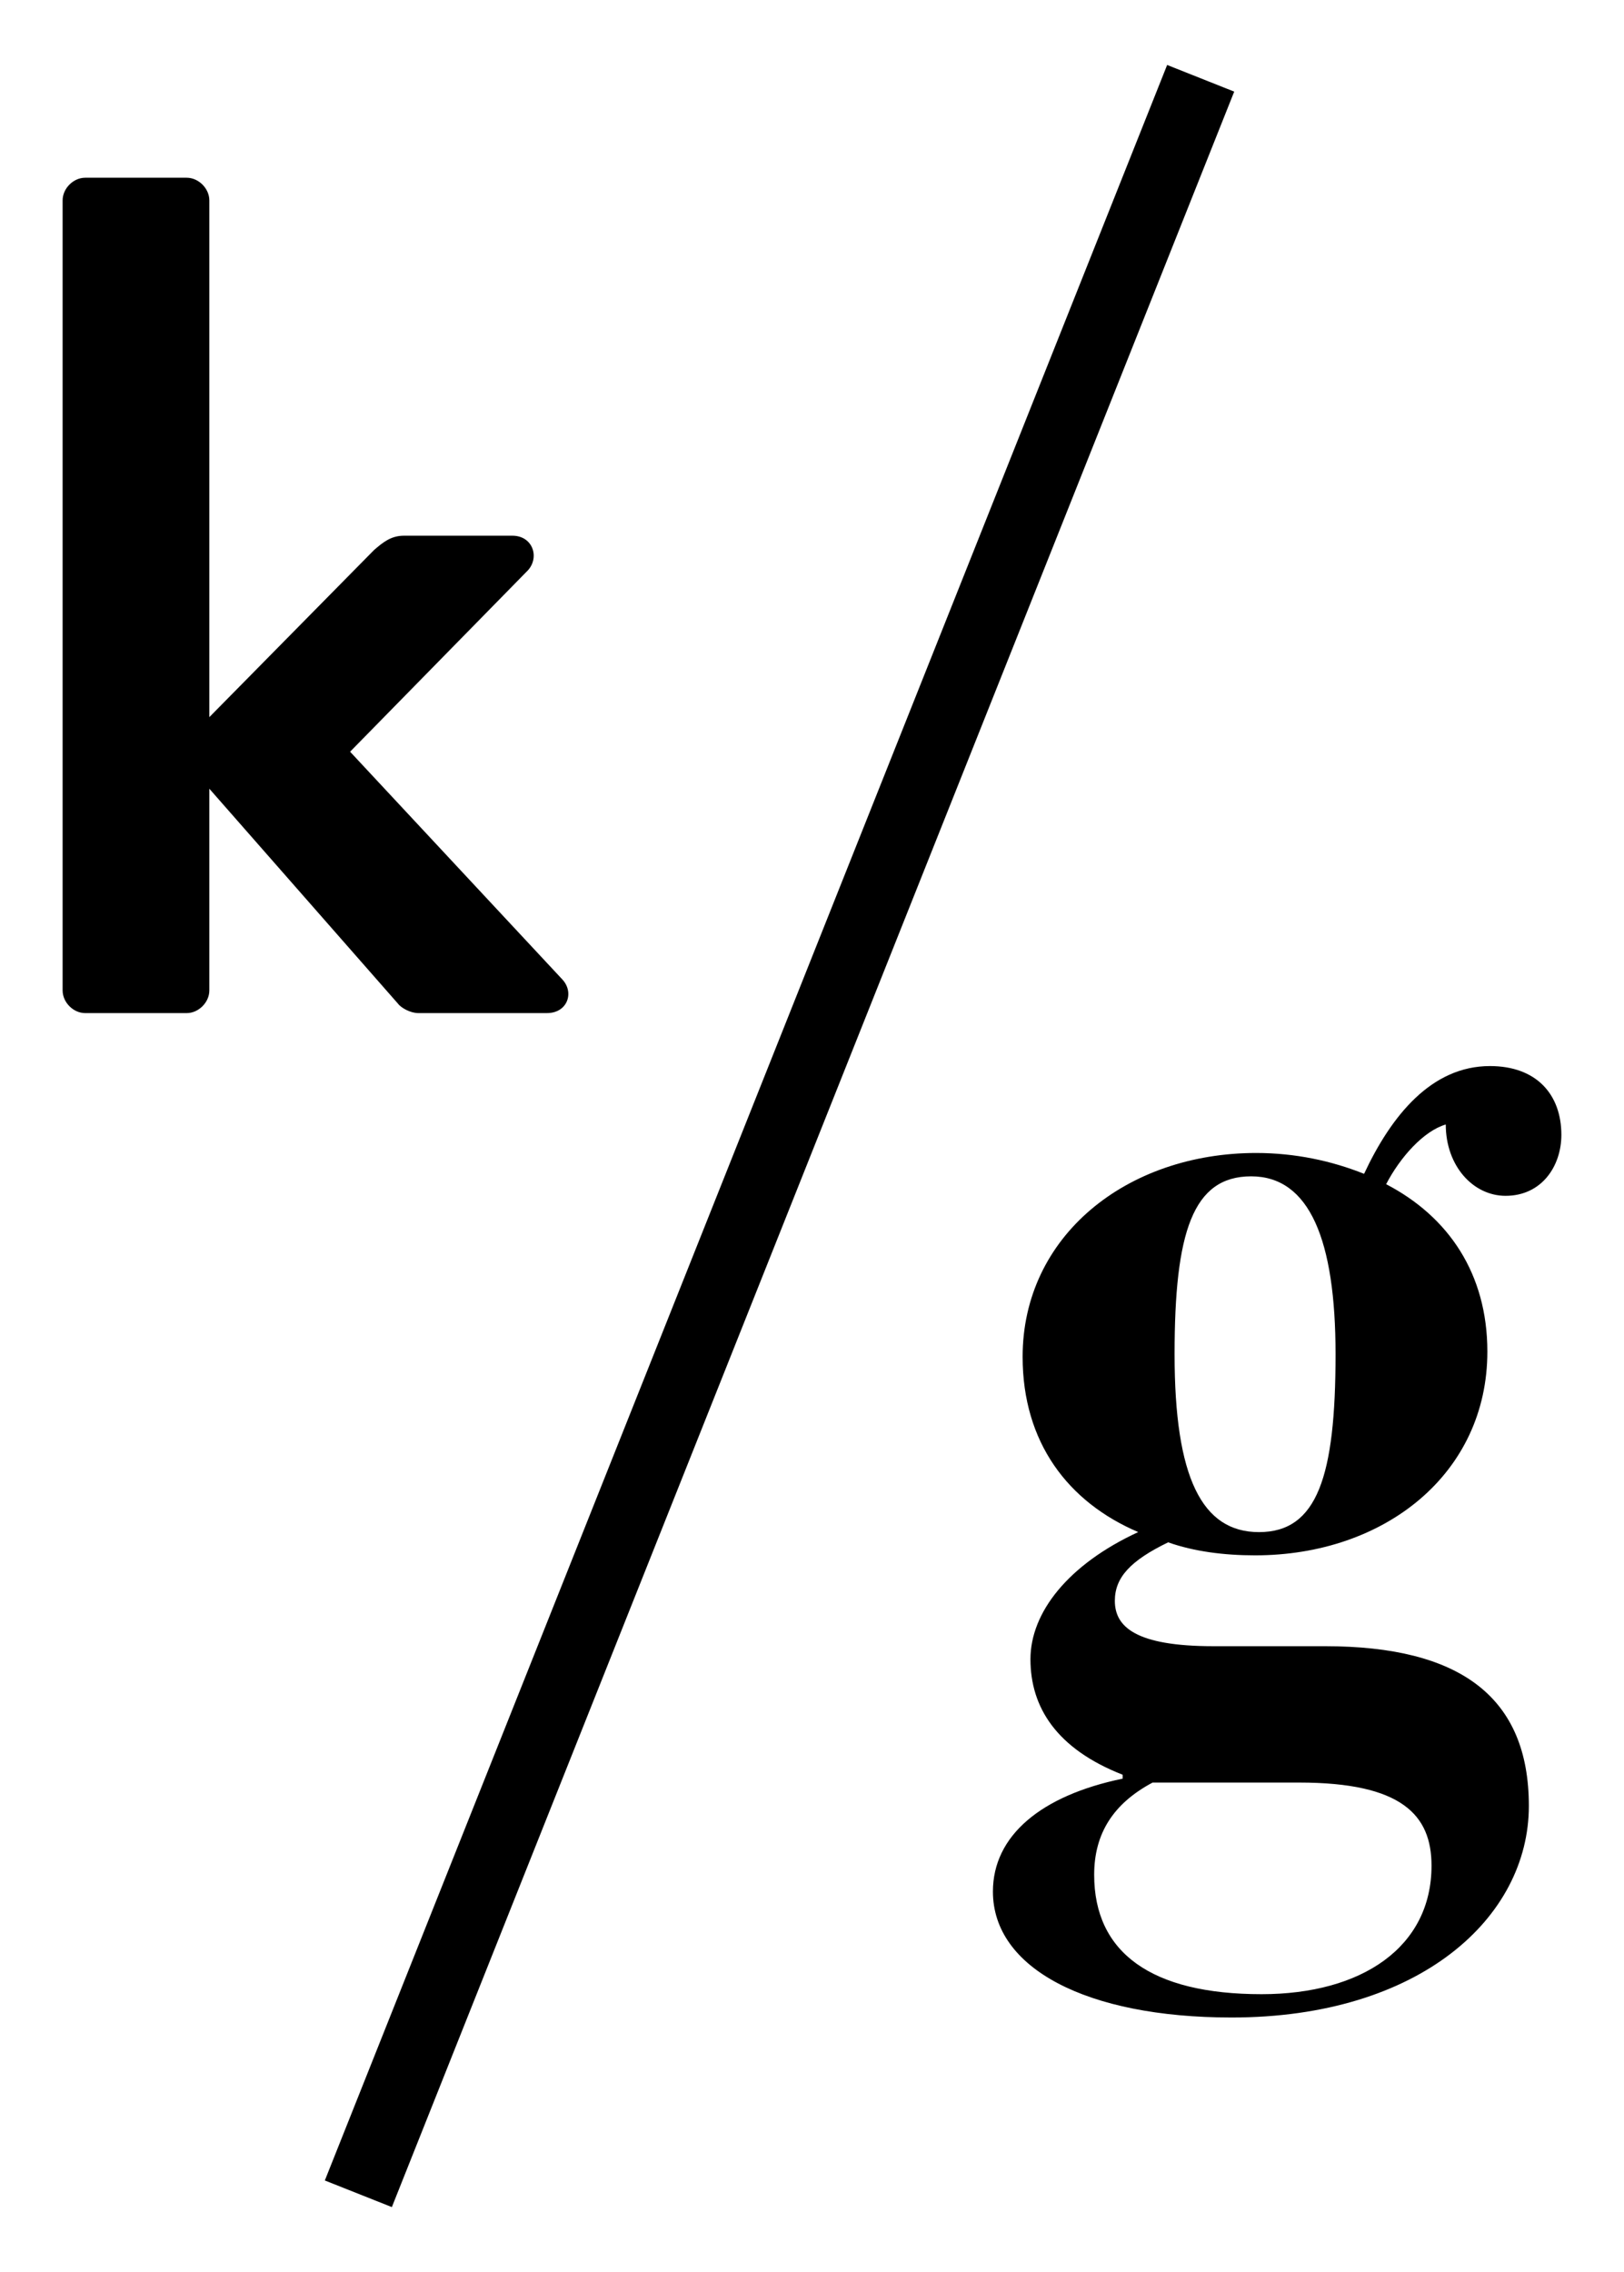
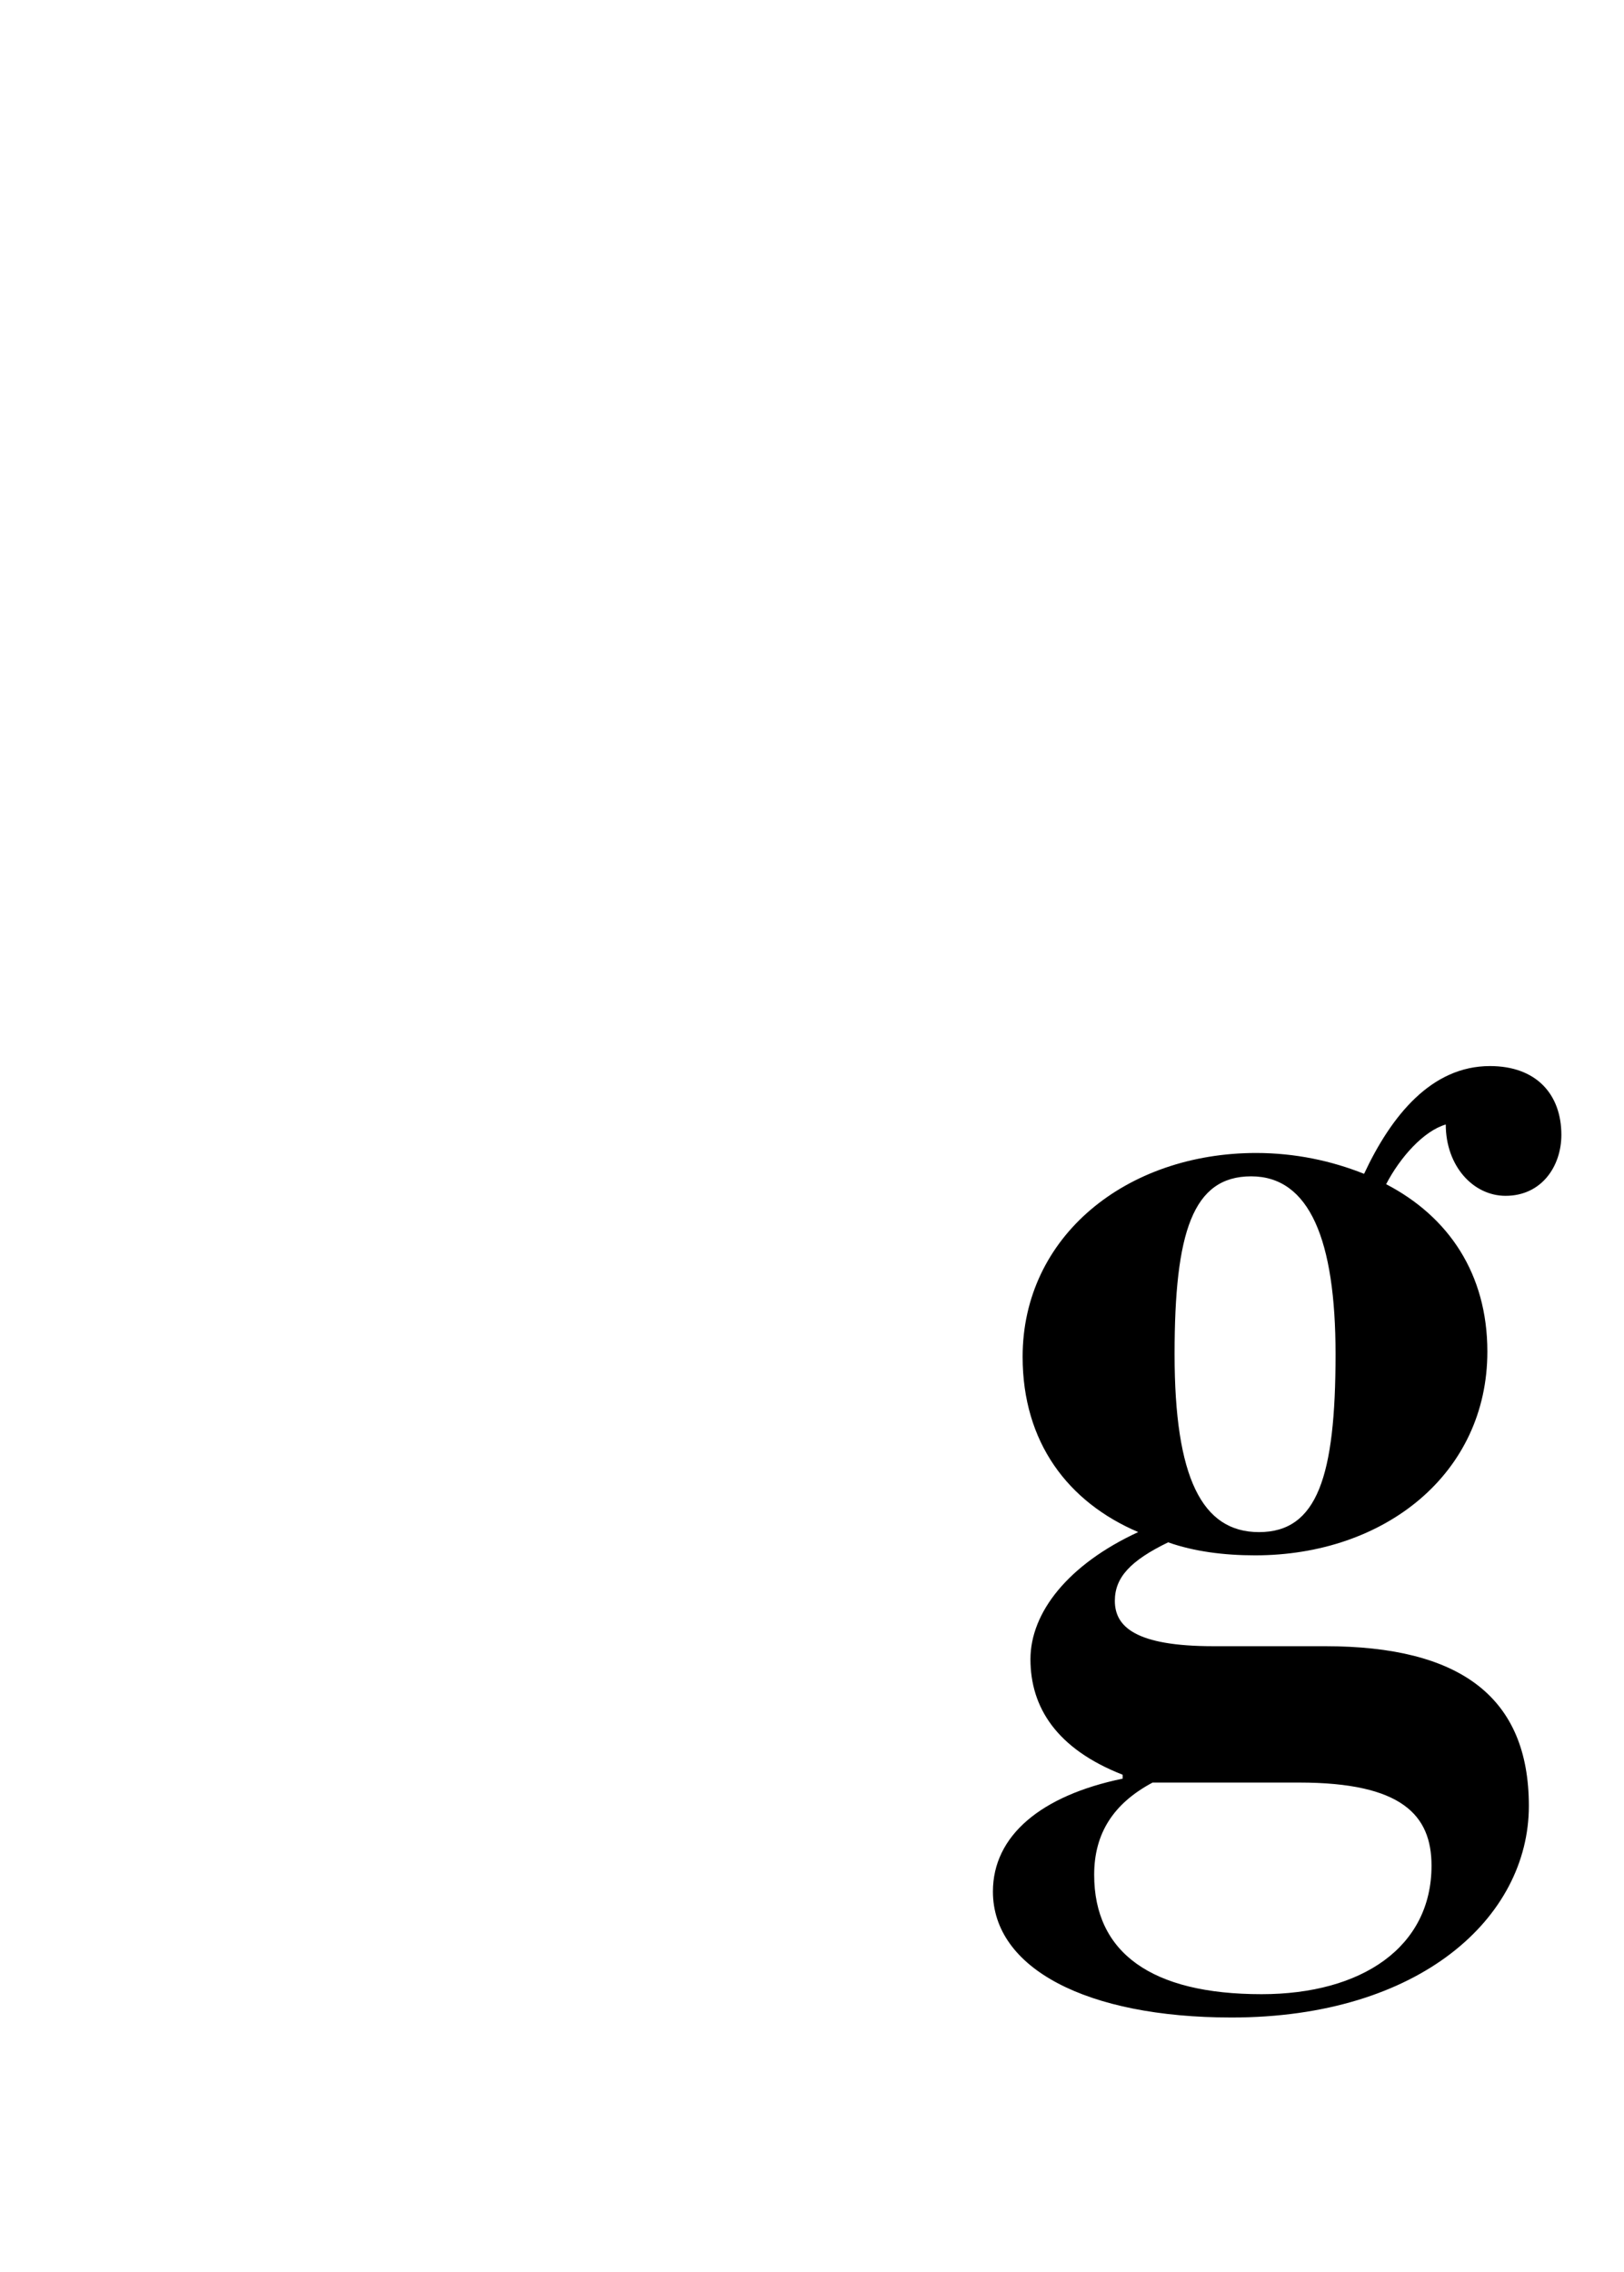
<svg xmlns="http://www.w3.org/2000/svg" version="1.1" id="Layer_1" x="0px" y="0px" width="76.282px" height="106.706px" viewBox="0 0 76.282 106.706" enable-background="new 0 0 76.282 106.706" xml:space="preserve">
  <style type="text/css">
	.st0{fill:#000000;}
</style>
  <g>
-     <polygon points="54.823,3.051 15.258,102.405 18.406,103.655 57.973,4.303" class="st0" />
    <g>
      <g>
-         <path d="M2.941,9.412c0-0.561,0.502-1.065,1.062-1.065h4.765c0.561,0,1.065,0.505,1.065,1.065V33.68l7.734-7.846     c0.393-0.338,0.783-0.675,1.4-0.675h5.101c0.954,0,1.289,1.009,0.729,1.626l-8.352,8.519l9.978,10.705     c0.561,0.616,0.224,1.57-0.729,1.57h-6.053c-0.337,0-0.786-0.224-0.953-0.449L9.833,37.042v9.473     c0,0.561-0.505,1.065-1.065,1.065H4.003c-0.561,0-1.062-0.505-1.062-1.065V9.412z" class="st0" />
-       </g>
+         </g>
    </g>
    <g>
      <path d="M62.733,63.6c0-5.361-1.22-8.354-3.964-8.354c-2.745,0-3.597,2.626-3.597,8.354c0,5.792,1.284,8.355,3.964,8.355    C61.88,71.956,62.733,69.33,62.733,63.6 M67.241,87.62c0-2.382-1.4-3.903-6.216-3.903h-6.886c-1.833,0.978-2.744,2.38-2.744,4.332    c0,3.653,2.679,5.607,7.862,5.607C63.952,93.656,67.241,91.458,67.241,87.62 M64.073,55.128c1.284-2.743,3.168-5.061,5.913-5.061    c2.191,0,3.354,1.34,3.354,3.231c0,1.461-0.917,2.863-2.62,2.863c-1.525,0-2.81-1.402-2.81-3.35    c-1.033,0.303-2.131,1.52-2.801,2.804c2.927,1.521,4.755,4.203,4.755,7.862c0,5.729-4.815,9.569-10.91,9.569    c-1.465,0-2.87-0.182-4.084-0.611c-1.769,0.858-2.504,1.648-2.504,2.747c0,1.219,0.978,2.131,4.635,2.131h5.242    c6.341,0,9.57,2.38,9.57,7.502c0,5.239-5.118,9.936-13.962,9.936c-6.824,0-11.212-2.317-11.212-5.915    c0-2.618,2.252-4.509,6.095-5.303v-0.183c-3.107-1.217-4.332-3.168-4.332-5.426c0-2.193,1.768-4.449,5.062-5.971    c-3.295-1.405-5.43-4.208-5.43-8.232c0-5.669,4.881-9.572,10.976-9.572C60.839,54.151,62.547,54.518,64.073,55.128" class="st0" />
    </g>
  </g>
</svg>